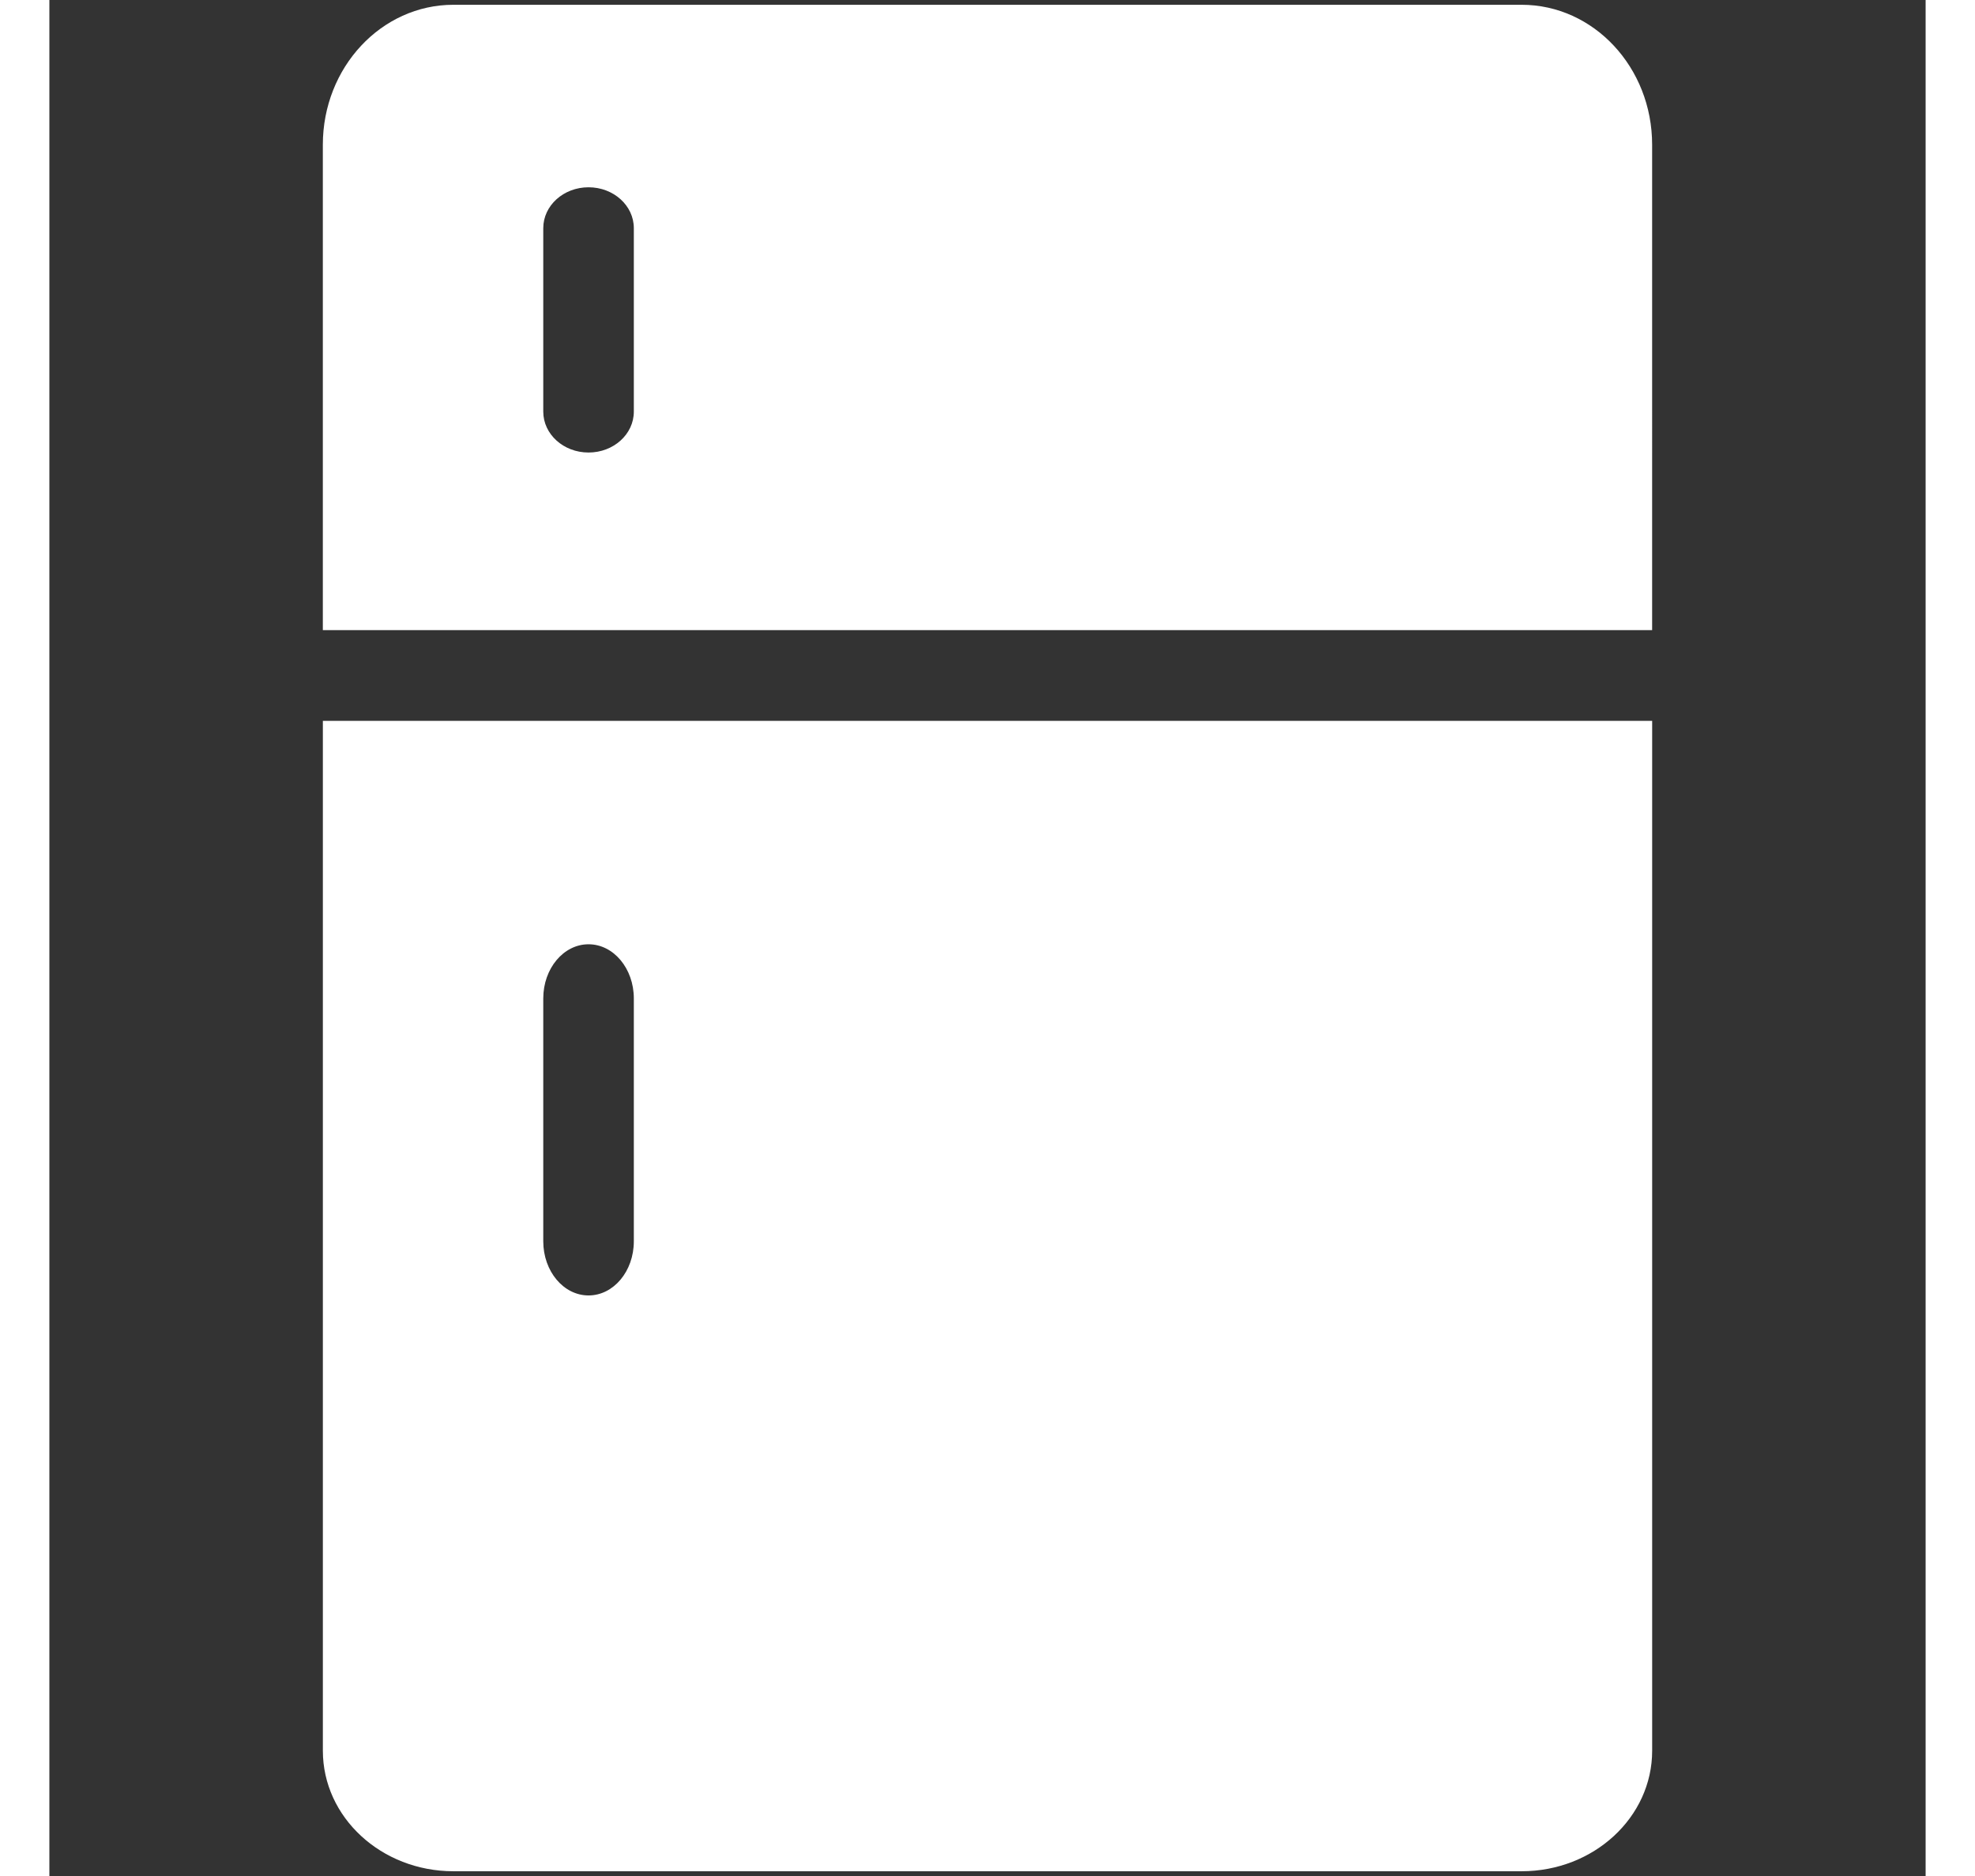
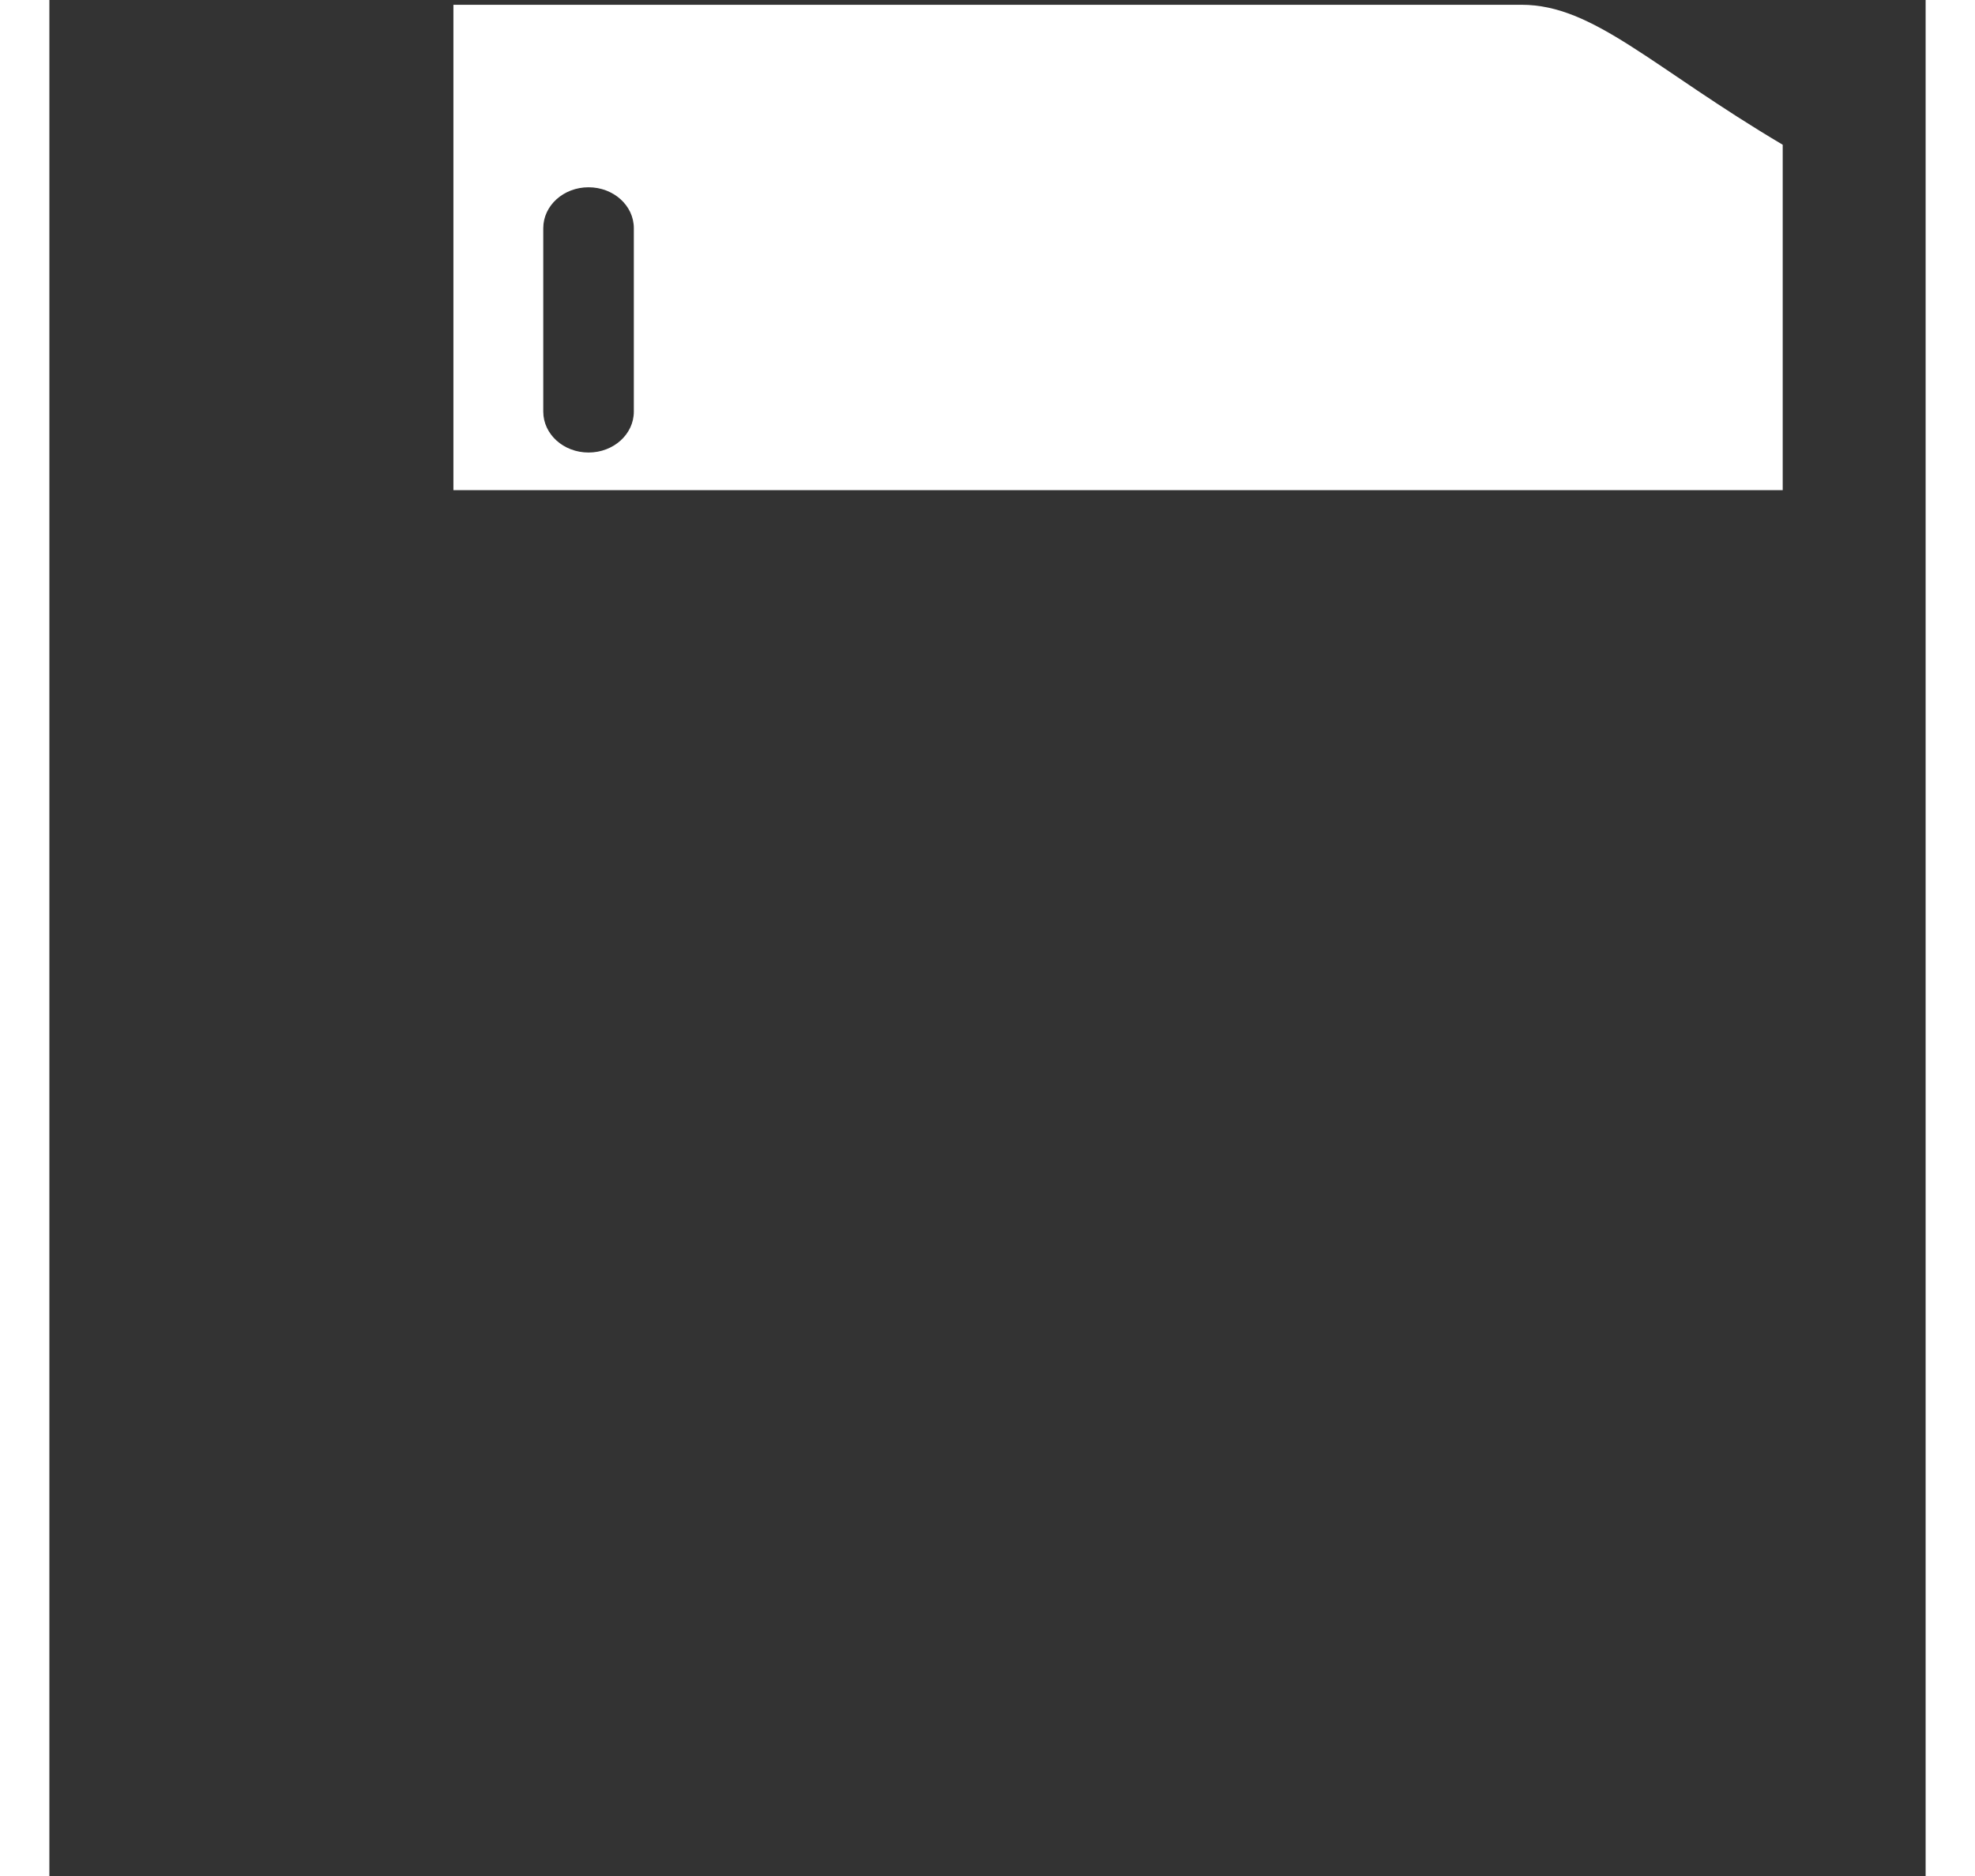
<svg xmlns="http://www.w3.org/2000/svg" enable-background="new 0 0 64 64" width="80" height="76" id="Layer_1" version="1.1" viewBox="0 0 64 64" xml:space="preserve">
  <rect x="0" y="0" width="64" height="64" fill="#333333" stroke="none" />
  <g>
-     <path d="M50.219,0.163H13.782c-2.459,0-4.454,2.138-4.454,4.775v16.559h45.343V4.938   C54.672,2.301,52.678,0.163,50.219,0.163z M19.936,14.043c0,0.771-0.691,1.395-1.545,1.395c-0.853,0-1.544-0.624-1.544-1.395V7.784   c0-0.771,0.691-1.395,1.544-1.395c0.854,0,1.545,0.624,1.545,1.395V14.043z" fill="#FFF" />
-     <path d="M9.329,59.727c0,2.271,1.995,4.111,4.454,4.111h36.438c2.457,0,4.451-1.84,4.451-4.111V24.593H9.329V59.727   z M16.847,34.061c0-1.02,0.691-1.847,1.544-1.847c0.854,0,1.545,0.827,1.545,1.847v8.287c0,1.02-0.691,1.846-1.545,1.846   c-0.853,0-1.544-0.826-1.544-1.846V34.061z" fill="#FFF" />
+     <path d="M50.219,0.163H13.782v16.559h45.343V4.938   C54.672,2.301,52.678,0.163,50.219,0.163z M19.936,14.043c0,0.771-0.691,1.395-1.545,1.395c-0.853,0-1.544-0.624-1.544-1.395V7.784   c0-0.771,0.691-1.395,1.544-1.395c0.854,0,1.545,0.624,1.545,1.395V14.043z" fill="#FFF" />
  </g>
</svg>